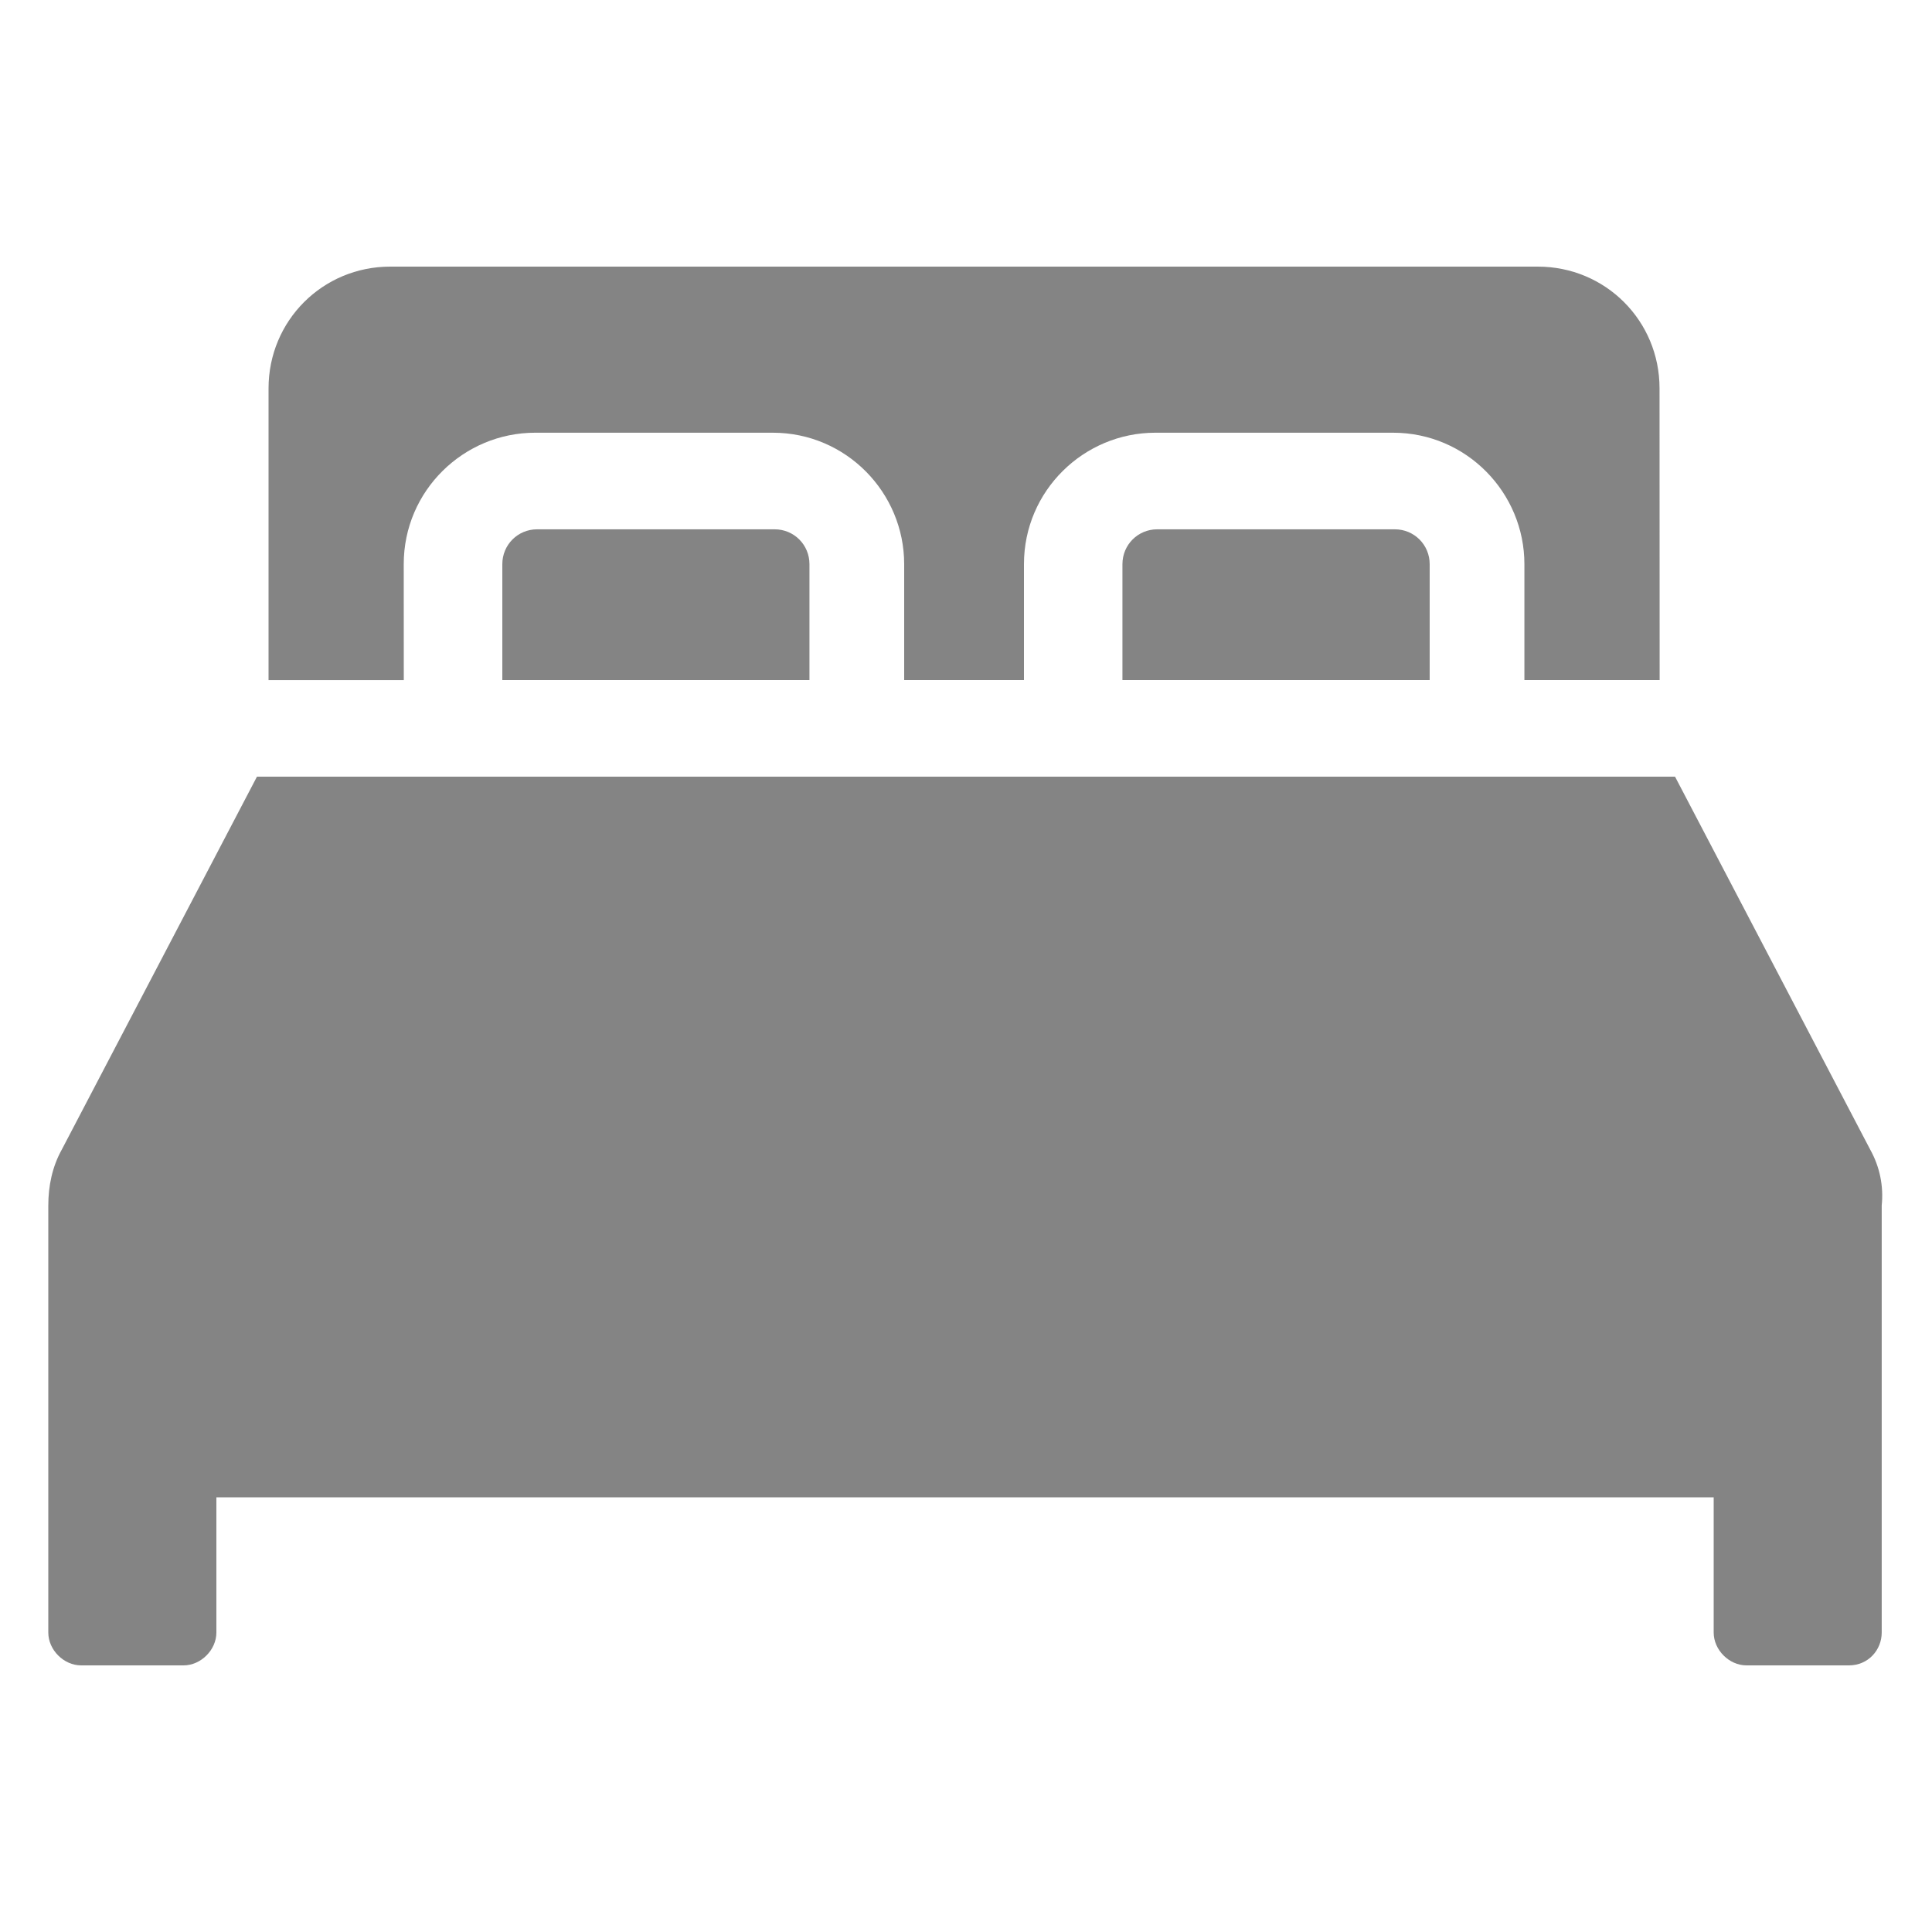
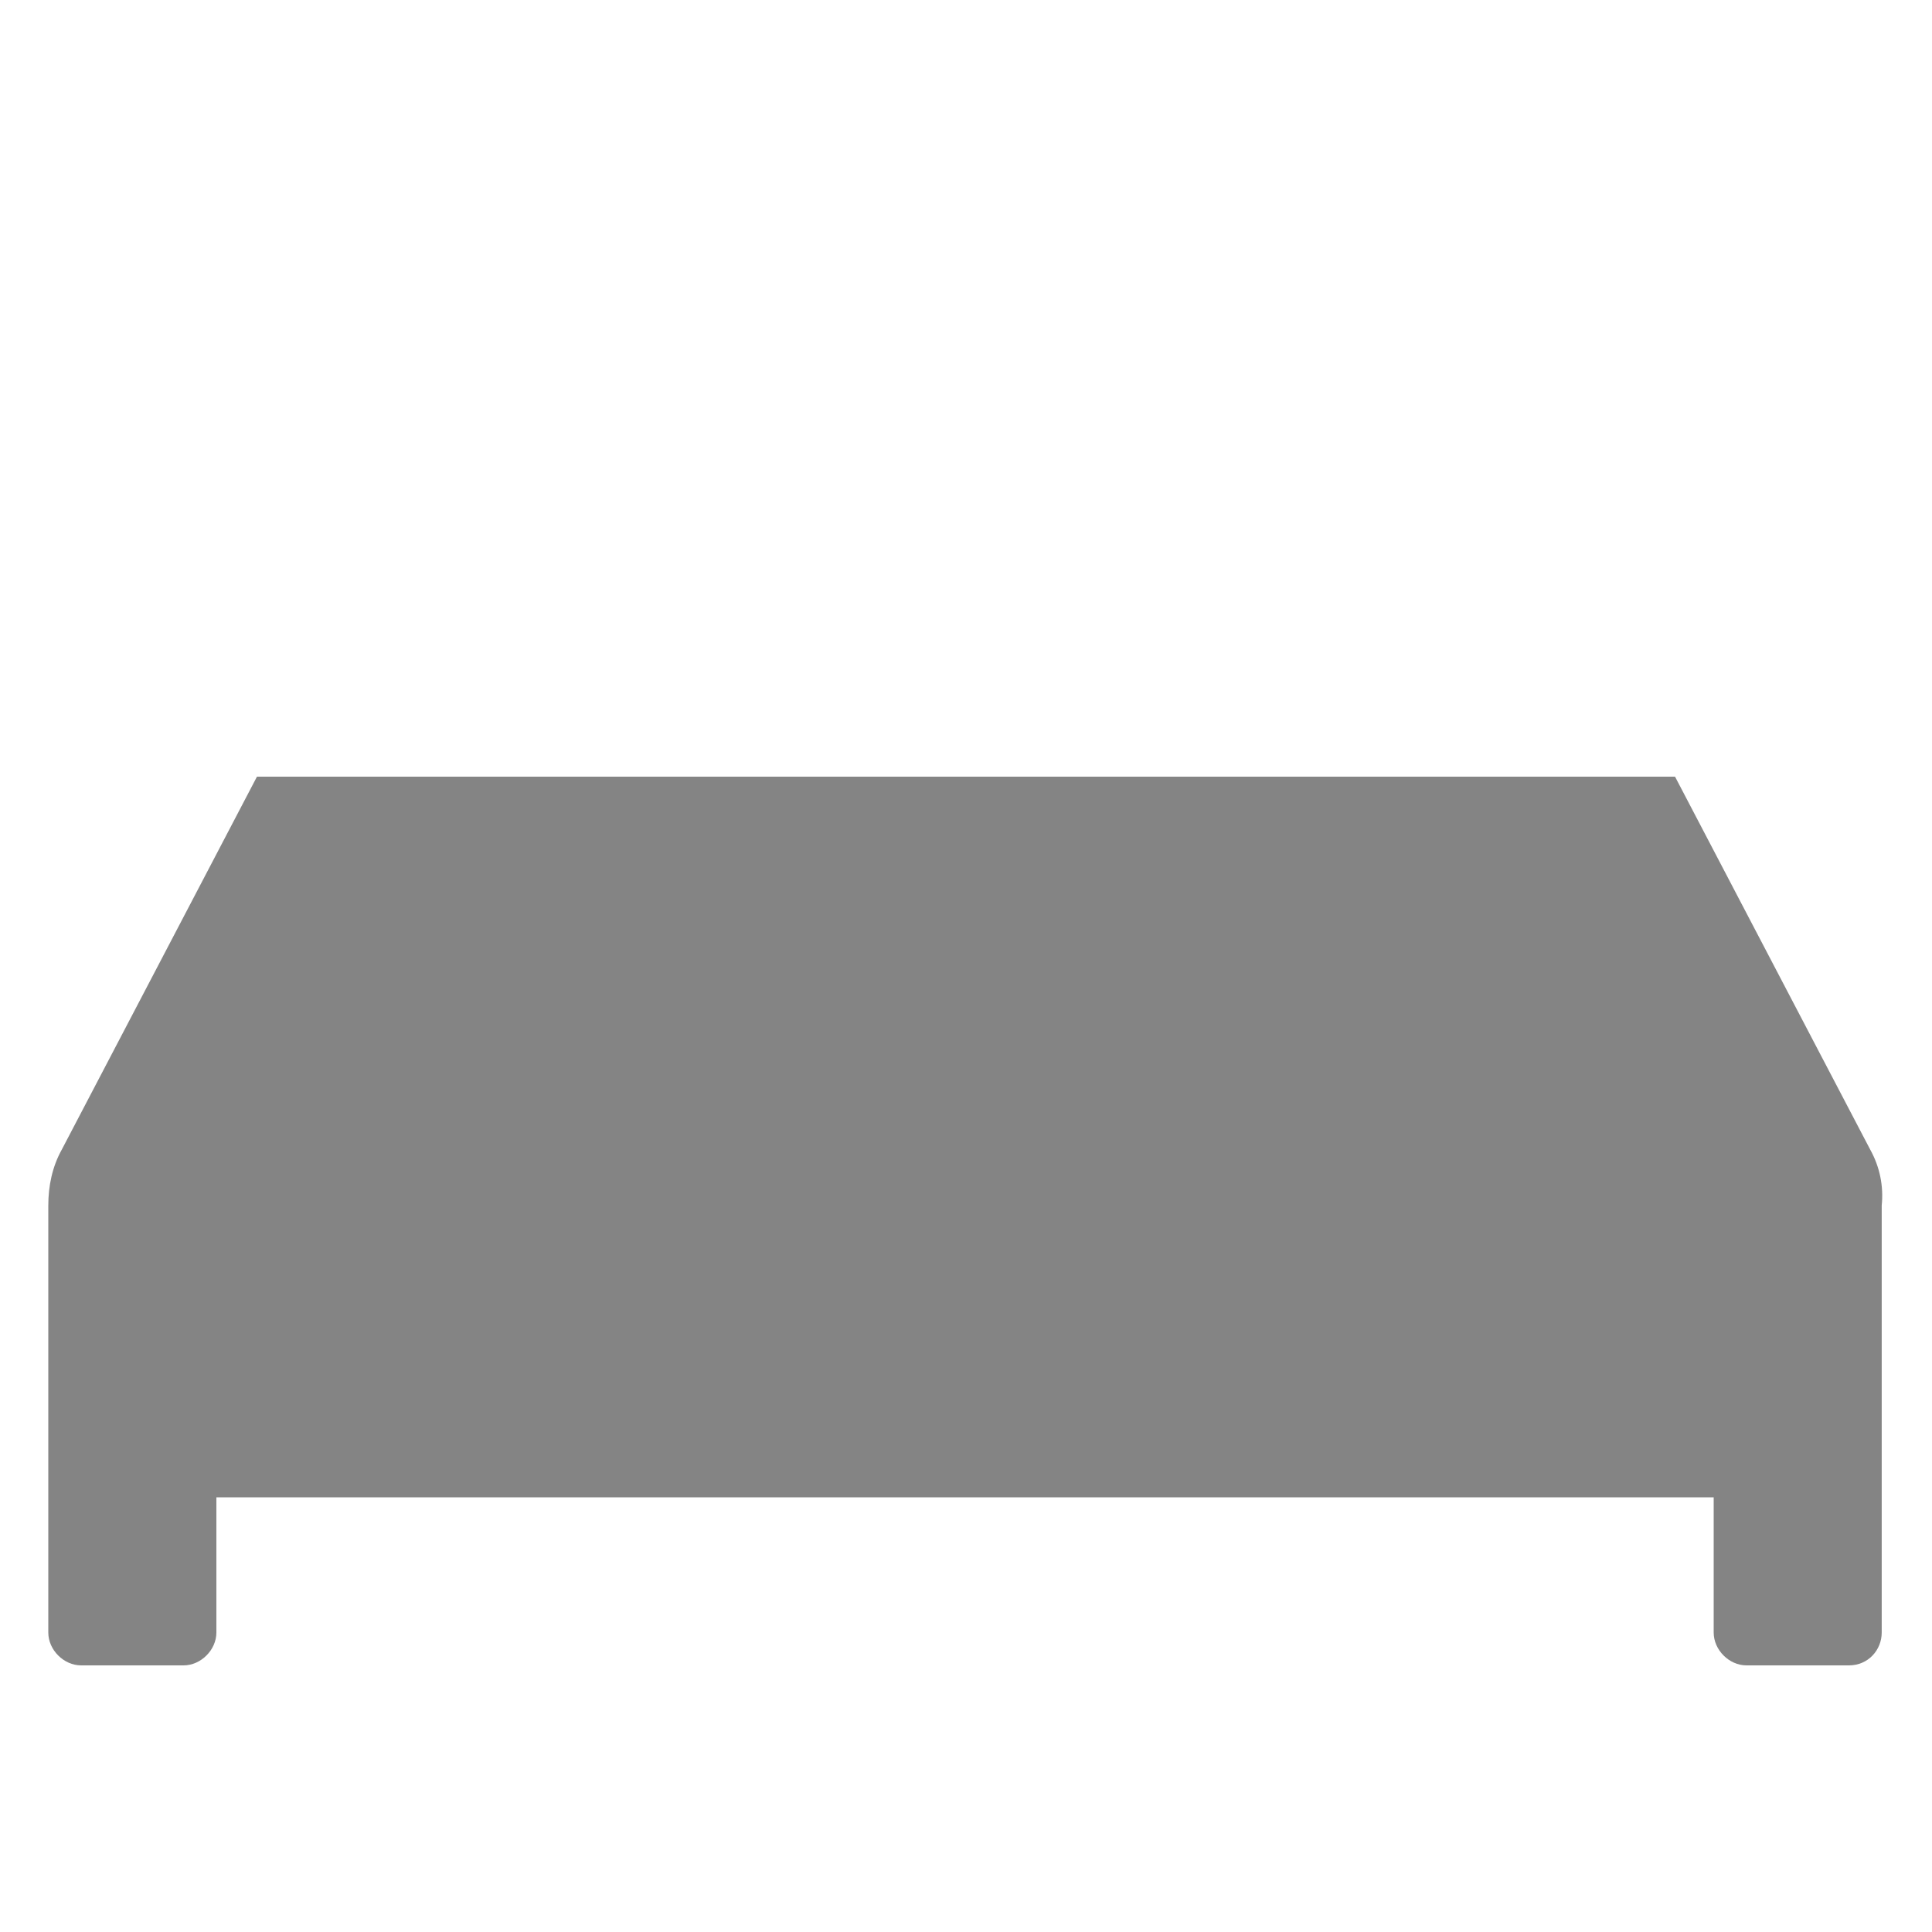
<svg xmlns="http://www.w3.org/2000/svg" width="35" height="35" viewBox="0 0 35 35" fill="none">
-   <path d="M20.964 9.589C20.614 9.589 20.334 9.87 20.334 10.22V12.32H25.9V10.22C25.9 9.87 25.619 9.589 25.269 9.589H20.964Z" fill="#848484" />
-   <path d="M9.73 9.589C9.38 9.589 9.1 9.87 9.1 10.22V12.32H14.664V10.22C14.664 9.87 14.384 9.589 14.034 9.589H9.73Z" fill="#848484" />
-   <path d="M7.314 10.22C7.314 8.889 8.4 7.839 9.695 7.839H14C15.33 7.839 16.38 8.925 16.38 10.22V12.32H18.55V10.22C18.55 8.889 19.636 7.839 20.93 7.839H25.236C26.566 7.839 27.616 8.925 27.616 10.22V12.32H30.066L30.064 7.035C30.064 5.81 29.084 4.83 27.859 4.83H7.07C5.845 4.83 4.865 5.81 4.865 7.035V12.321H7.315L7.314 10.22Z" fill="#848484" />
  <path d="M33.88 20.825L30.345 14.07H4.655L1.12 20.825C0.945 21.139 0.875 21.489 0.875 21.839V29.575C0.875 29.89 1.155 30.17 1.47 30.17H3.325C3.639 30.17 3.92 29.89 3.92 29.575V27.125H31.045V29.575C31.045 29.89 31.325 30.17 31.639 30.17H33.495C33.845 30.17 34.089 29.89 34.089 29.575V21.839C34.125 21.489 34.055 21.139 33.88 20.825Z" fill="#848484" />
</svg>